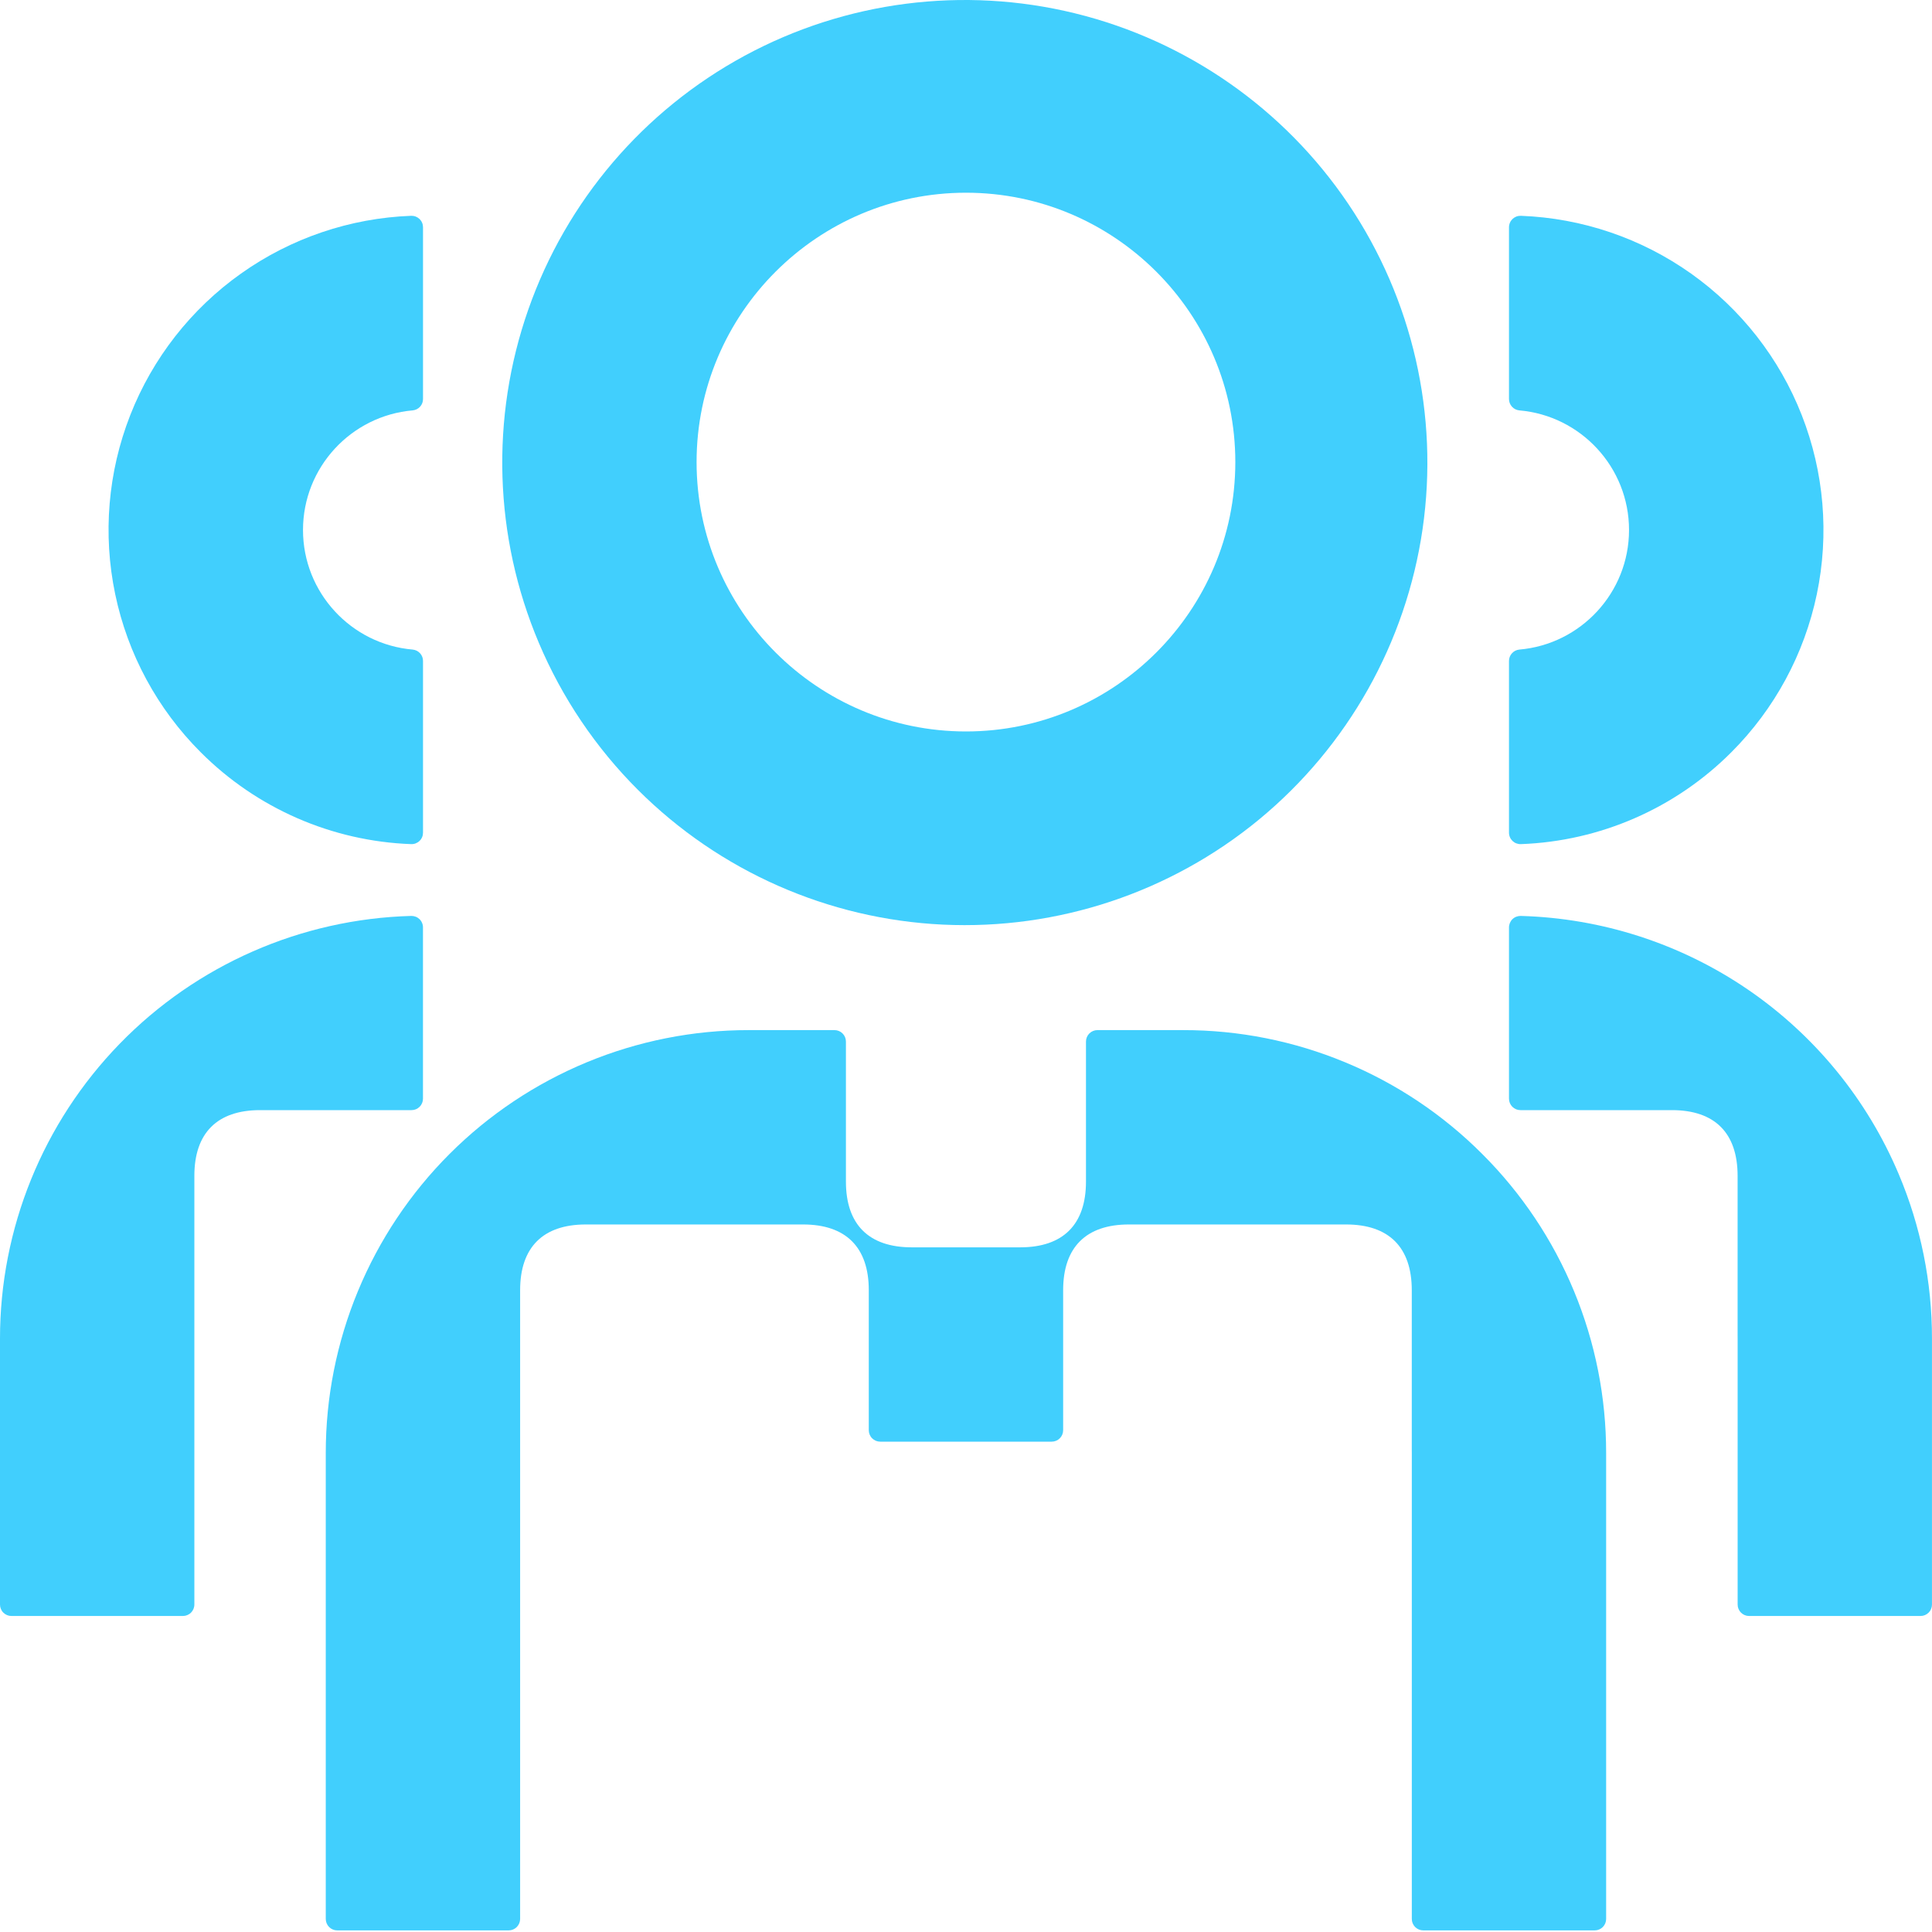
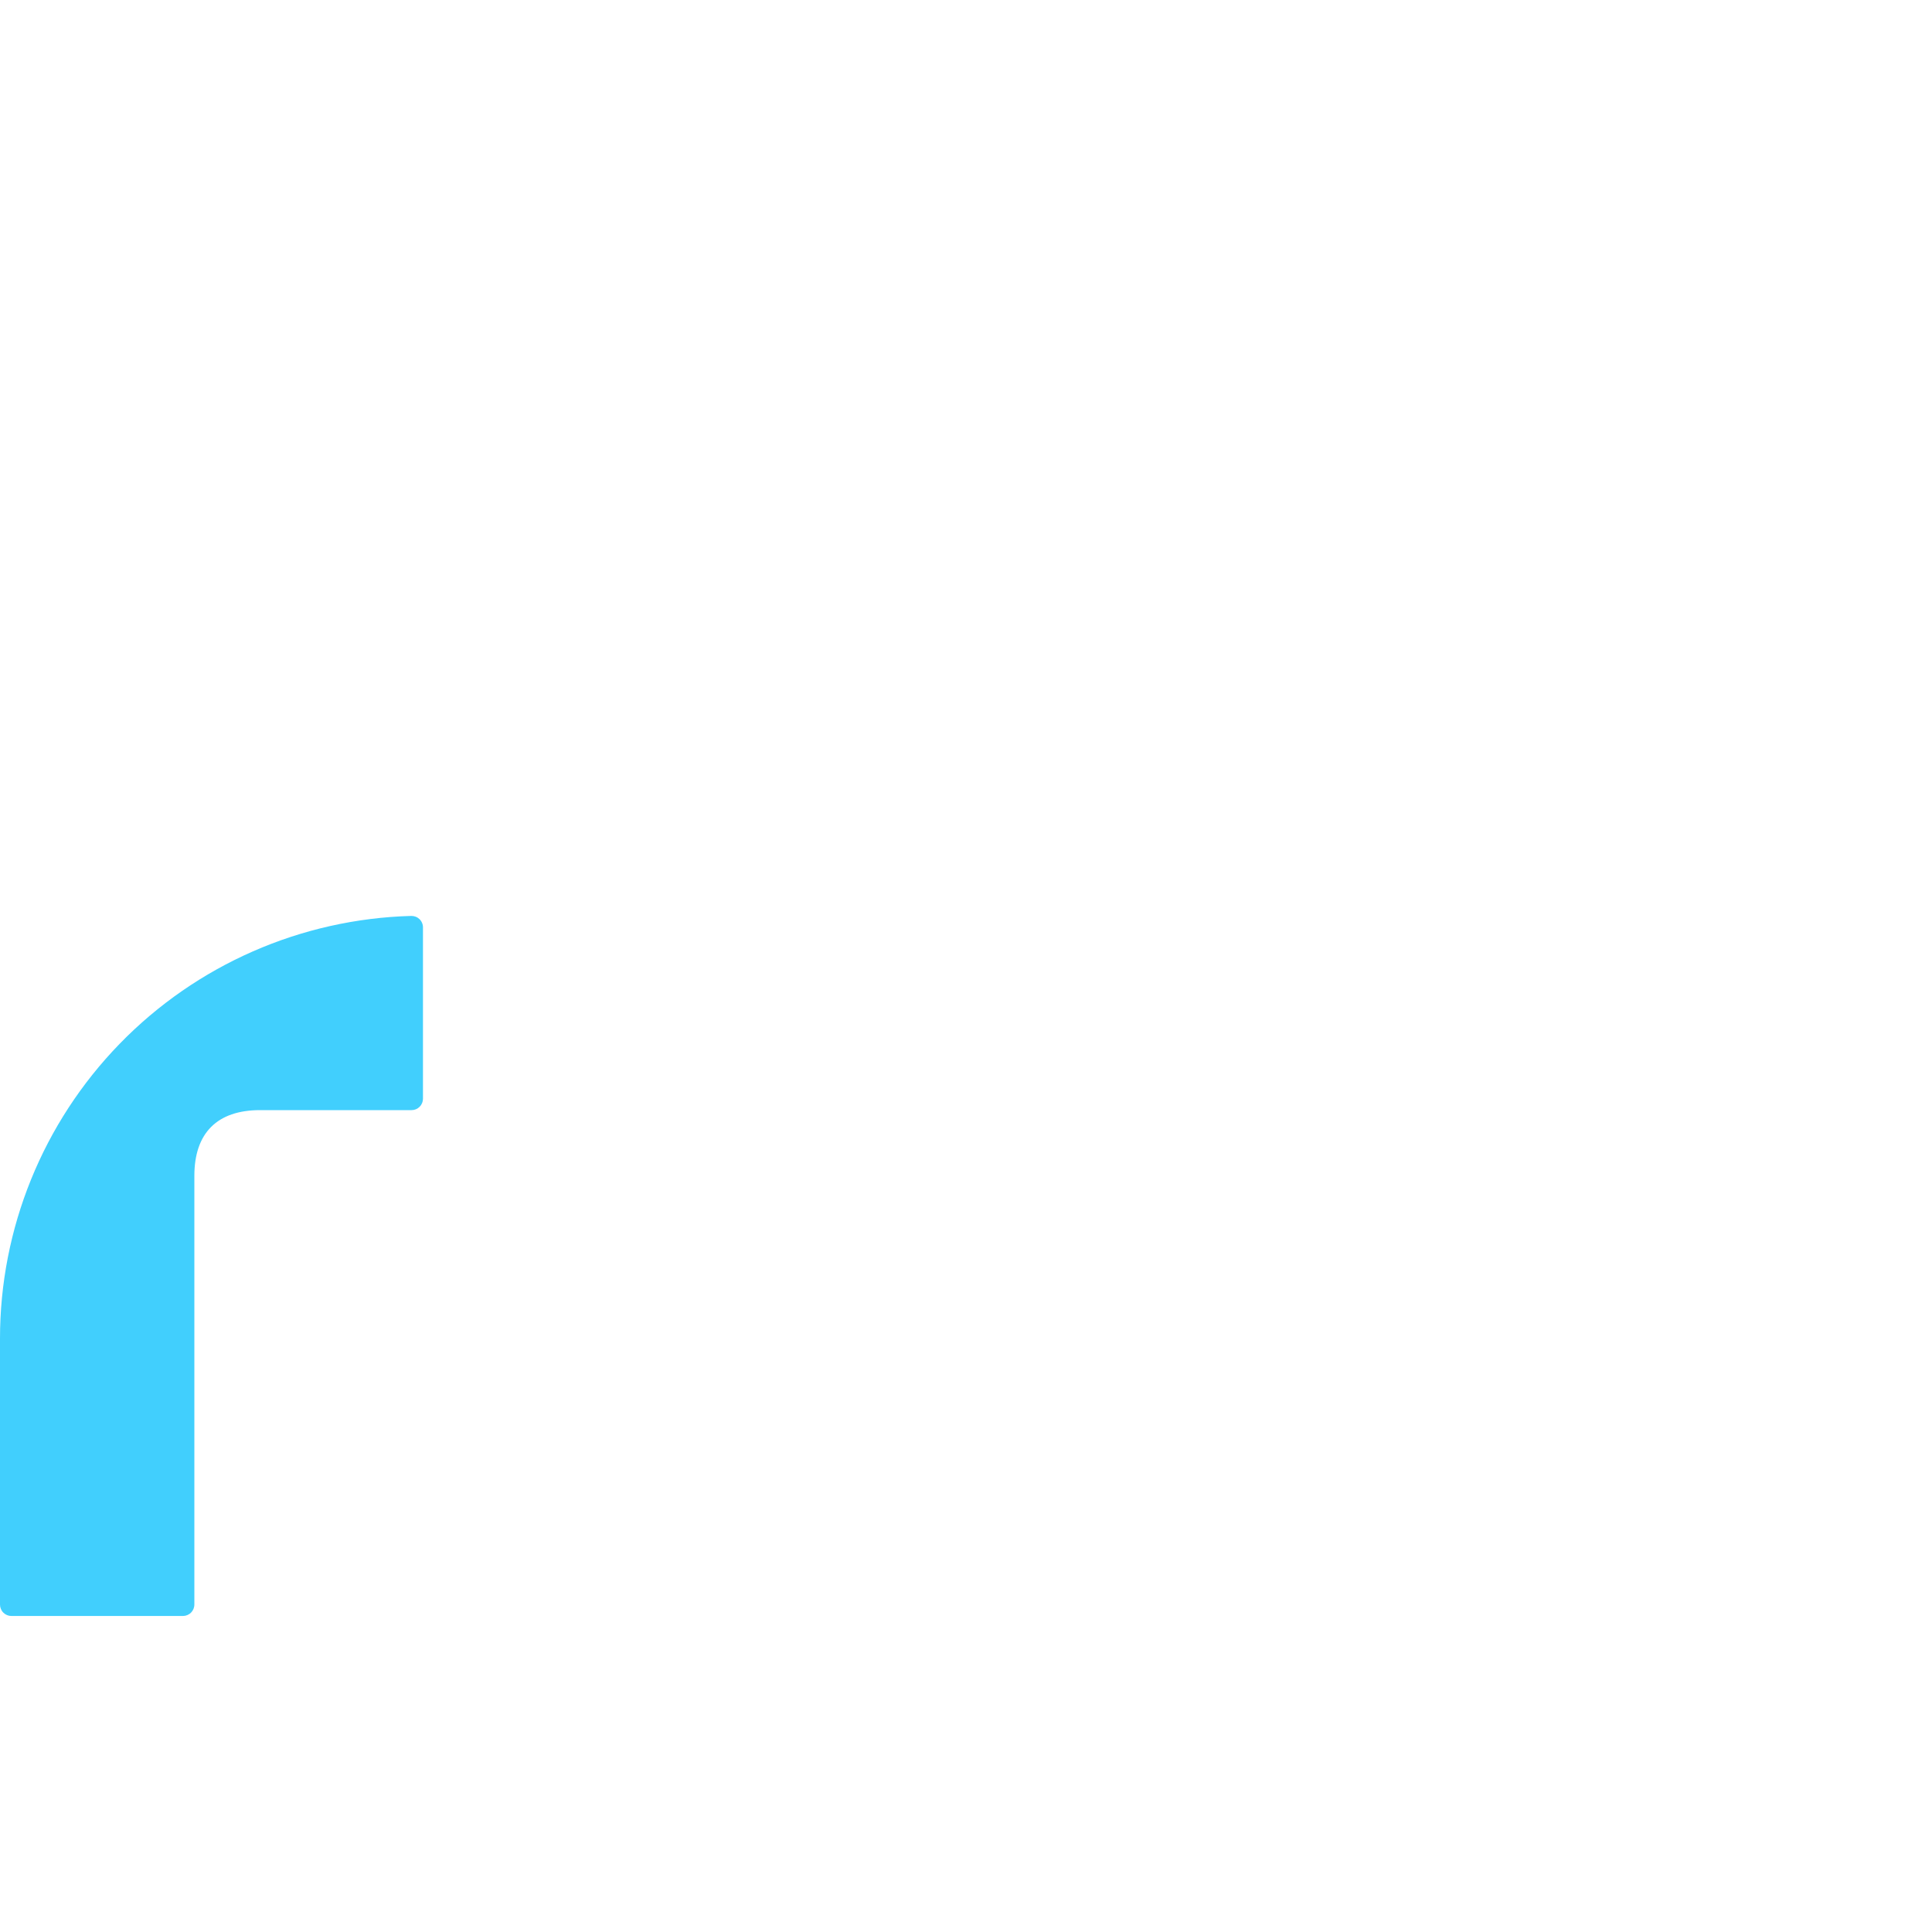
<svg xmlns="http://www.w3.org/2000/svg" width="60" height="60" viewBox="0 0 60 60" fill="none">
-   <path d="M19.816 24.534C22.343 27.055 25.718 28.546 29.284 28.715C32.85 28.883 36.351 27.718 39.105 25.447C41.858 23.175 43.667 19.959 44.18 16.426C44.692 12.893 43.87 9.296 41.875 6.336C39.879 3.376 36.853 1.264 33.386 0.414C29.919 -0.437 26.259 0.034 23.12 1.734C19.981 3.435 17.588 6.243 16.407 9.612C15.226 12.981 15.341 16.669 16.731 19.957C17.453 21.668 18.501 23.222 19.816 24.534ZM29.999 5.985C34.611 5.985 38.364 9.738 38.364 14.351C38.364 18.963 34.611 22.716 29.999 22.716C25.386 22.716 21.633 18.963 21.633 14.351C21.633 9.738 25.386 5.985 29.999 5.985Z" fill="#41CFFD" />
-   <path d="M53.767 23.363C55.111 22.02 56.034 20.314 56.423 18.454C56.812 16.594 56.649 14.661 55.955 12.892C55.262 11.124 54.067 9.596 52.517 8.496C50.968 7.397 49.131 6.773 47.232 6.702C47.184 6.701 47.137 6.708 47.092 6.725C47.047 6.743 47.007 6.768 46.972 6.801C46.938 6.835 46.91 6.874 46.892 6.918C46.873 6.962 46.863 7.01 46.863 7.057V12.391C46.863 12.48 46.896 12.565 46.956 12.631C47.015 12.696 47.097 12.737 47.185 12.745C49.091 12.909 50.591 14.512 50.591 16.459C50.591 18.406 49.091 20.009 47.185 20.173C47.097 20.181 47.015 20.222 46.956 20.287C46.896 20.352 46.863 20.438 46.863 20.526V25.86C46.863 25.908 46.873 25.956 46.892 26C46.91 26.043 46.938 26.083 46.972 26.116C47.007 26.149 47.047 26.175 47.092 26.192C47.137 26.209 47.184 26.217 47.232 26.215C49.693 26.125 52.028 25.105 53.767 23.363L53.767 23.363Z" fill="#41CFFD" />
-   <path d="M6.234 23.363C7.973 25.105 10.308 26.125 12.769 26.215C12.816 26.217 12.864 26.209 12.909 26.192C12.953 26.175 12.994 26.149 13.028 26.116C13.063 26.083 13.09 26.044 13.109 26C13.128 25.956 13.137 25.908 13.137 25.861V20.526C13.138 20.438 13.105 20.353 13.045 20.287C12.985 20.222 12.903 20.181 12.815 20.173C10.91 20.009 9.41 18.406 9.41 16.459C9.41 14.512 10.91 12.909 12.815 12.745C12.904 12.737 12.986 12.696 13.045 12.631C13.105 12.565 13.138 12.48 13.137 12.392V7.057C13.137 7.01 13.128 6.962 13.109 6.918C13.091 6.874 13.063 6.835 13.029 6.801C12.994 6.768 12.953 6.742 12.909 6.725C12.864 6.708 12.816 6.701 12.769 6.702C10.87 6.773 9.033 7.397 7.484 8.496C5.934 9.596 4.739 11.123 4.045 12.892C3.351 14.661 3.189 16.594 3.578 18.454C3.966 20.314 4.889 22.02 6.234 23.363Z" fill="#41CFFD" />
  <path d="M13.136 28.8C13.136 28.753 13.127 28.706 13.108 28.663C13.09 28.619 13.063 28.579 13.029 28.546C12.995 28.513 12.955 28.487 12.911 28.47C12.867 28.453 12.82 28.444 12.772 28.445C9.352 28.538 6.103 29.962 3.717 32.415C1.332 34.868 -0.002 38.155 2.72286e-06 41.577V49.831C2.72286e-06 49.925 0.037 50.016 0.104 50.082C0.171 50.149 0.261 50.186 0.355 50.186H5.68C5.727 50.186 5.773 50.177 5.816 50.159C5.859 50.141 5.899 50.115 5.932 50.082C5.965 50.049 5.991 50.01 6.009 49.967C6.026 49.924 6.036 49.878 6.036 49.831V41.577C6.036 41.543 6.036 41.509 6.036 41.476V36.517C6.036 35.186 6.746 34.476 8.077 34.476H12.781C12.828 34.476 12.874 34.467 12.917 34.449C12.96 34.431 12.999 34.405 13.032 34.372C13.065 34.339 13.091 34.3 13.109 34.257C13.127 34.214 13.136 34.168 13.136 34.121L13.136 28.8Z" fill="#41CFFD" />
-   <path d="M58.966 36.462C57.986 34.14 56.357 32.149 54.276 30.727C52.194 29.306 49.747 28.514 47.227 28.445C47.18 28.444 47.133 28.453 47.089 28.47C47.044 28.487 47.004 28.513 46.97 28.546C46.936 28.579 46.91 28.619 46.891 28.663C46.873 28.706 46.863 28.753 46.863 28.8V34.121C46.863 34.215 46.901 34.306 46.967 34.372C47.034 34.439 47.124 34.476 47.218 34.476H51.923C53.254 34.476 53.963 35.186 53.963 36.517V41.476C53.964 41.509 53.964 41.543 53.964 41.577V49.831C53.964 49.878 53.973 49.924 53.991 49.967C54.009 50.01 54.035 50.049 54.068 50.082C54.101 50.115 54.14 50.141 54.183 50.159C54.226 50.177 54.272 50.186 54.319 50.186H59.644C59.691 50.186 59.737 50.177 59.78 50.159C59.823 50.141 59.862 50.115 59.895 50.082C59.928 50.049 59.955 50.01 59.972 49.967C59.99 49.924 59.999 49.878 59.999 49.831V41.577C60.002 39.82 59.651 38.08 58.966 36.462Z" fill="#41CFFD" />
-   <path d="M46.033 35.839C44.814 34.617 43.366 33.649 41.772 32.989C40.178 32.328 38.47 31.989 36.744 31.991H34.081C33.987 31.991 33.897 32.029 33.83 32.095C33.764 32.162 33.726 32.252 33.726 32.346V36.696C33.726 38.027 33.017 38.736 31.686 38.737H28.312C26.981 38.736 26.271 38.027 26.271 36.696V32.346C26.271 32.252 26.234 32.162 26.167 32.095C26.101 32.029 26.011 31.991 25.916 31.991H23.253C21.528 31.99 19.819 32.329 18.225 32.989C16.631 33.649 15.182 34.616 13.962 35.836C12.742 37.056 11.775 38.505 11.115 40.099C10.455 41.693 10.116 43.402 10.117 45.127V59.595C10.117 59.689 10.155 59.779 10.221 59.846C10.288 59.912 10.378 59.95 10.472 59.95H15.798C15.892 59.95 15.982 59.912 16.049 59.846C16.115 59.779 16.153 59.689 16.153 59.595V45.127C16.153 45.094 16.153 45.06 16.153 45.026V40.068C16.153 38.737 16.863 38.027 18.194 38.027H24.94C26.271 38.027 26.981 38.737 26.981 40.068V44.417C26.981 44.511 27.018 44.602 27.085 44.668C27.151 44.735 27.242 44.772 27.336 44.772H32.662C32.709 44.772 32.755 44.763 32.798 44.745C32.841 44.727 32.88 44.701 32.913 44.668C32.946 44.635 32.972 44.596 32.99 44.553C33.008 44.51 33.017 44.464 33.017 44.417V40.068C33.017 38.737 33.727 38.027 35.058 38.027H41.804C43.135 38.027 43.844 38.737 43.844 40.068V45.026C43.845 45.06 43.845 45.094 43.845 45.127V59.595C43.845 59.689 43.882 59.779 43.949 59.846C44.016 59.912 44.106 59.95 44.2 59.95H49.526C49.62 59.95 49.71 59.912 49.776 59.846C49.843 59.779 49.88 59.689 49.88 59.595V45.127C49.882 43.402 49.543 41.693 48.883 40.099C48.223 38.505 47.254 37.057 46.033 35.839L46.033 35.839Z" fill="#41CFFD" />
</svg>